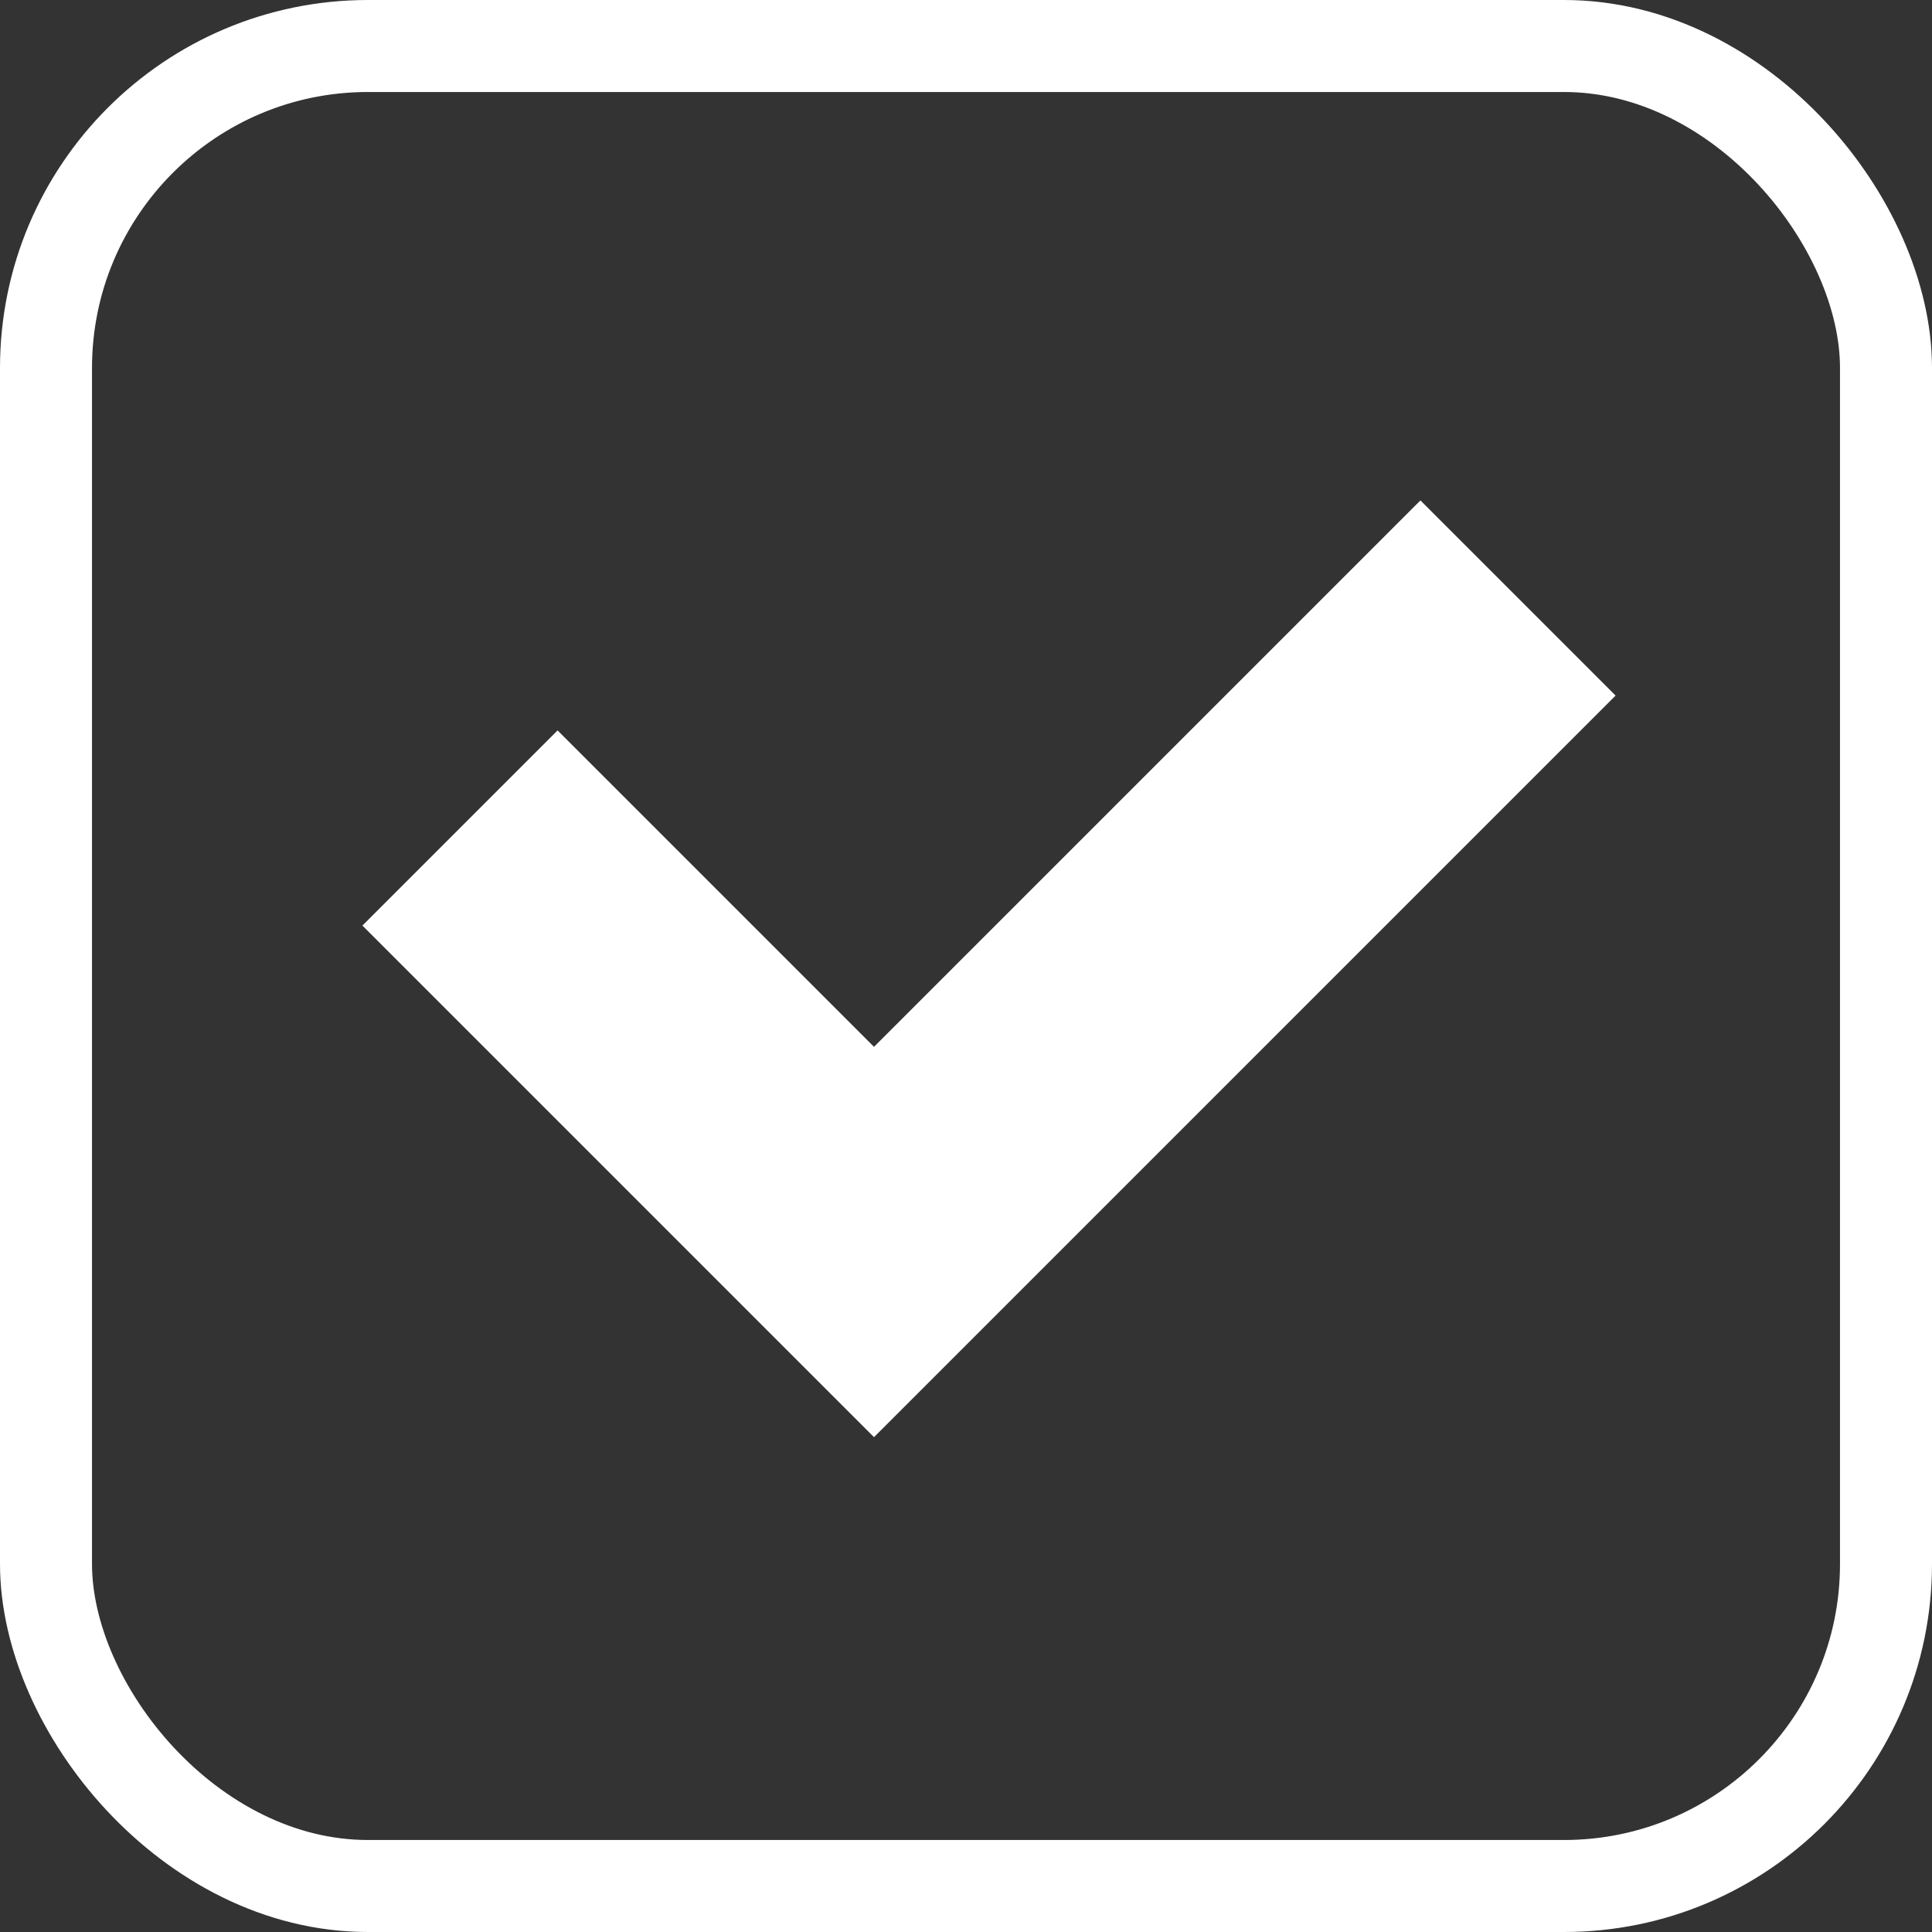
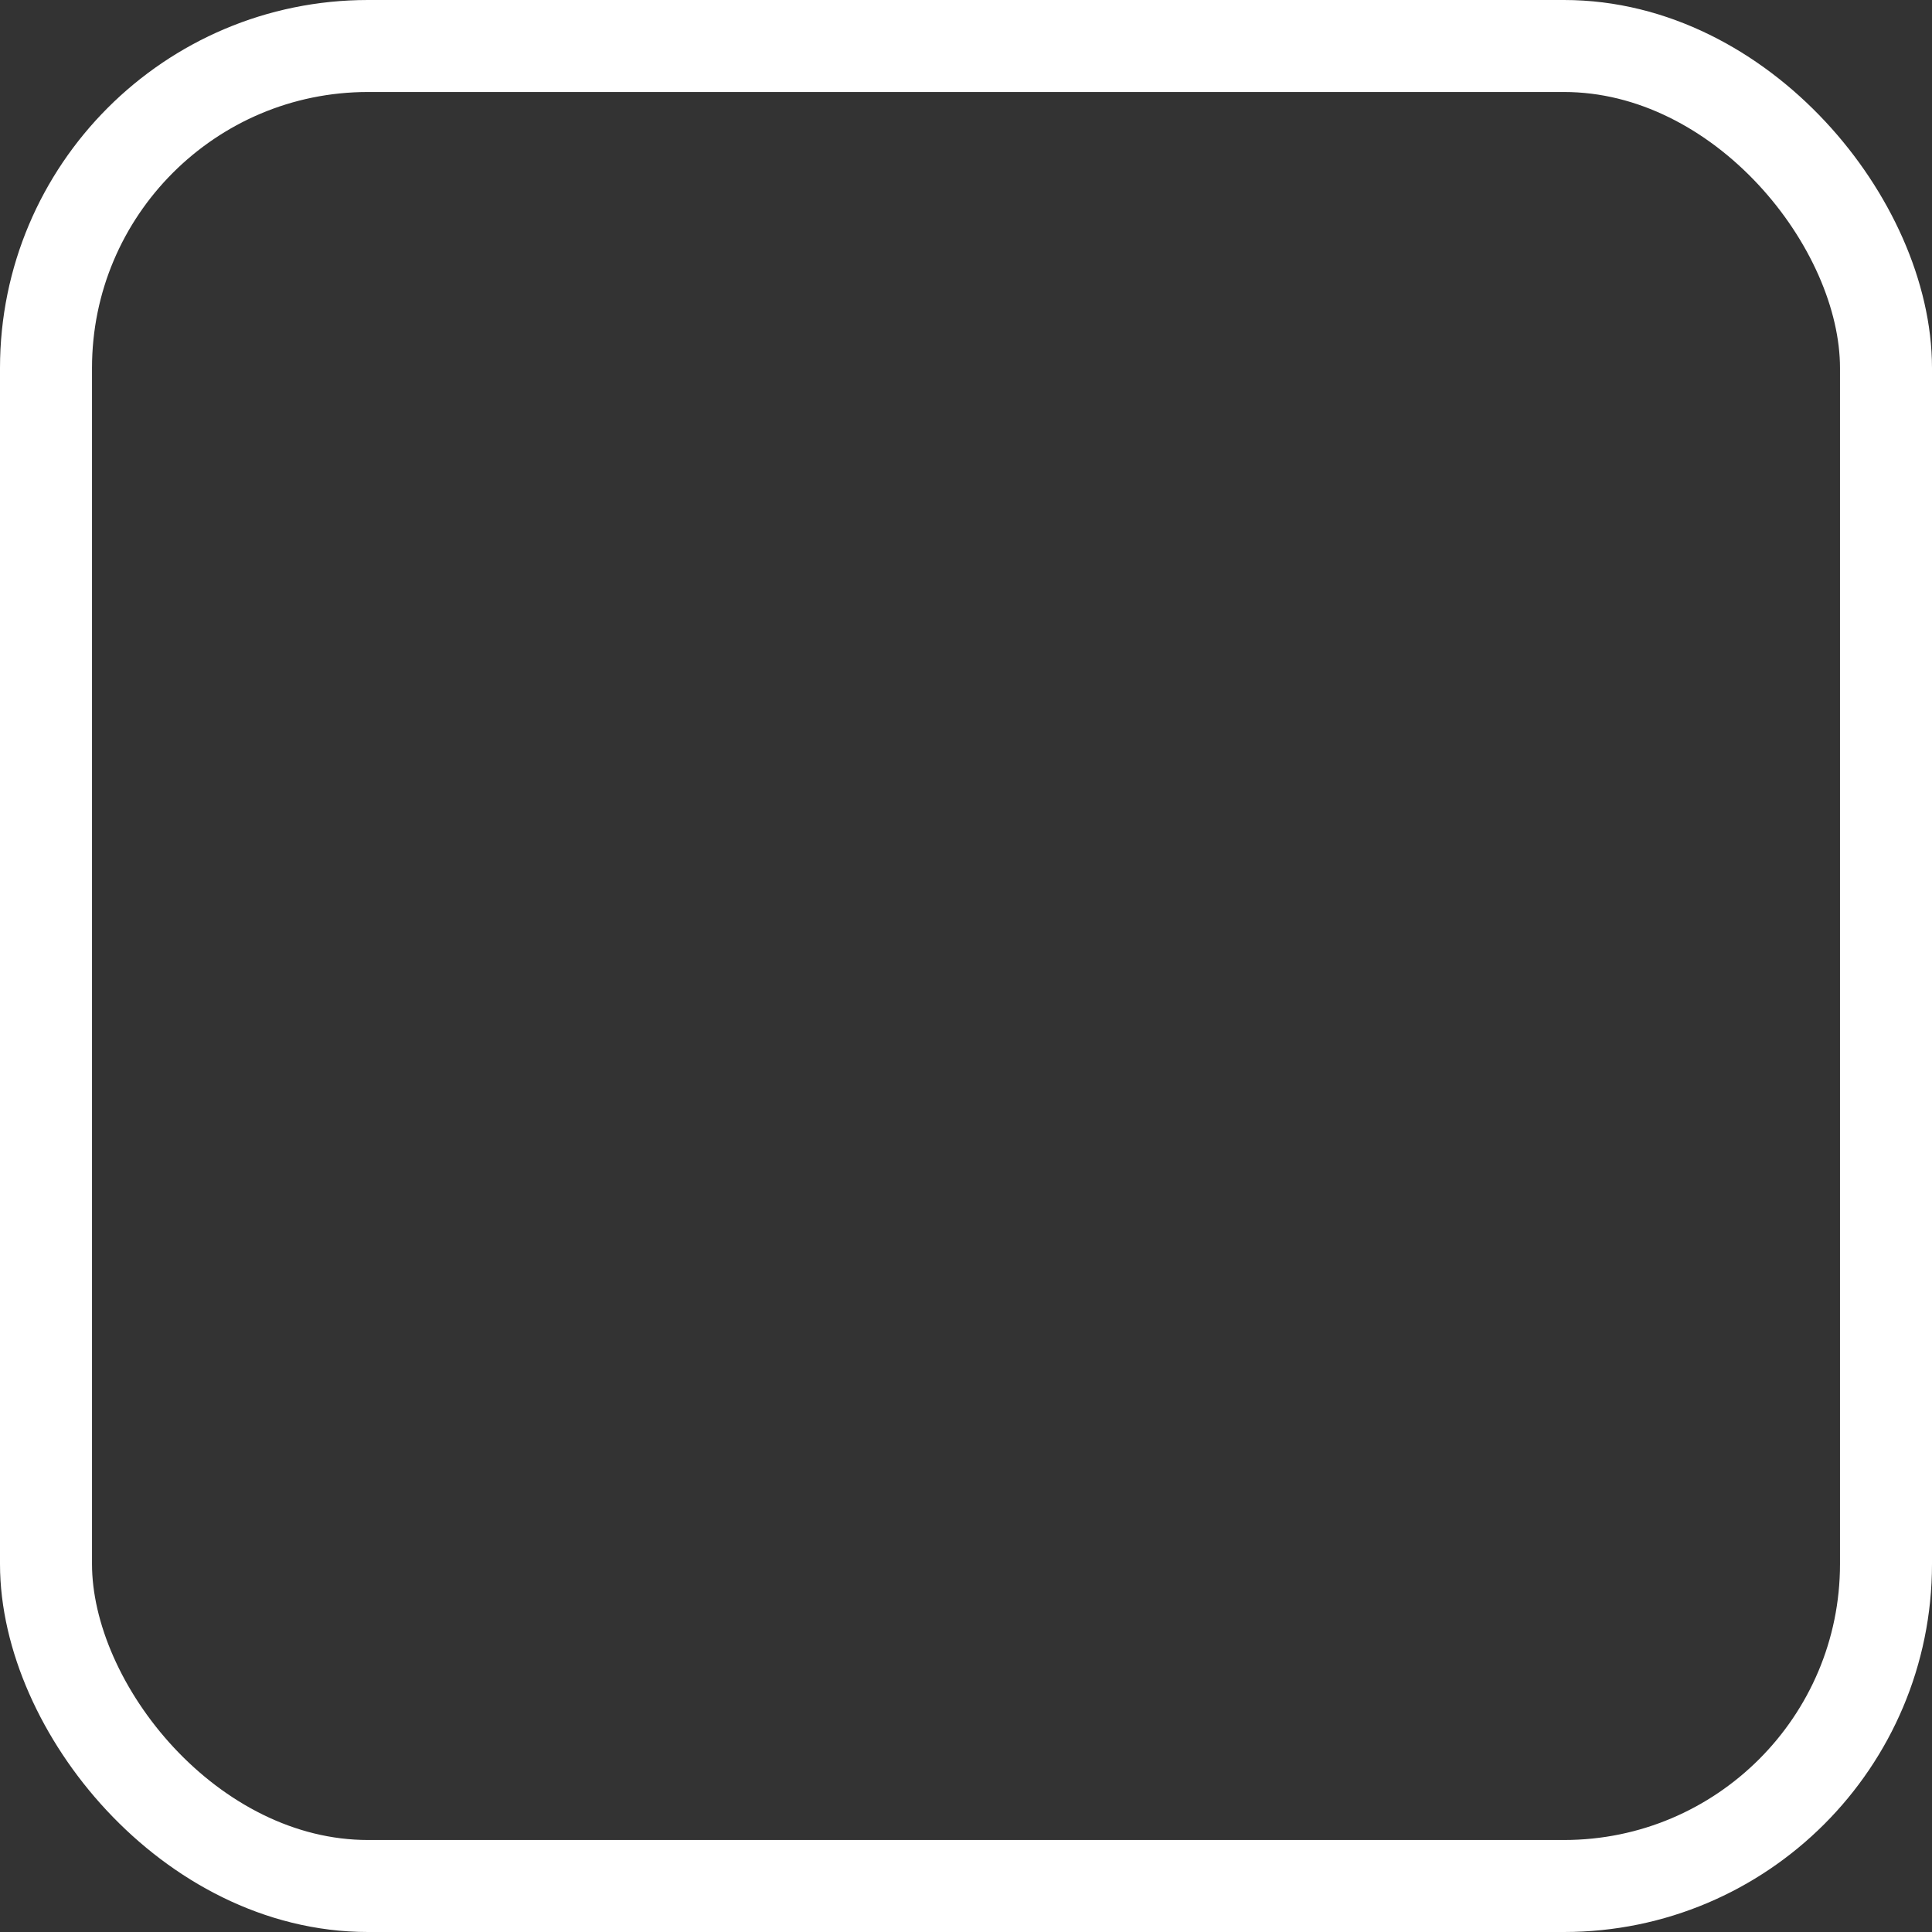
<svg xmlns="http://www.w3.org/2000/svg" width="21" height="21" viewBox="0 0 21 21" fill="none">
  <rect x="0" y="0" width="21" height="21" fill="#333333" stroke="none" />
  <rect x="0.5" y="0.5" width="20" height="20" rx="3.5" stroke="white" />
-   <path d="M5 9L9.5 13.5L16.5 6.5" stroke="white" stroke-width="3" />
</svg>